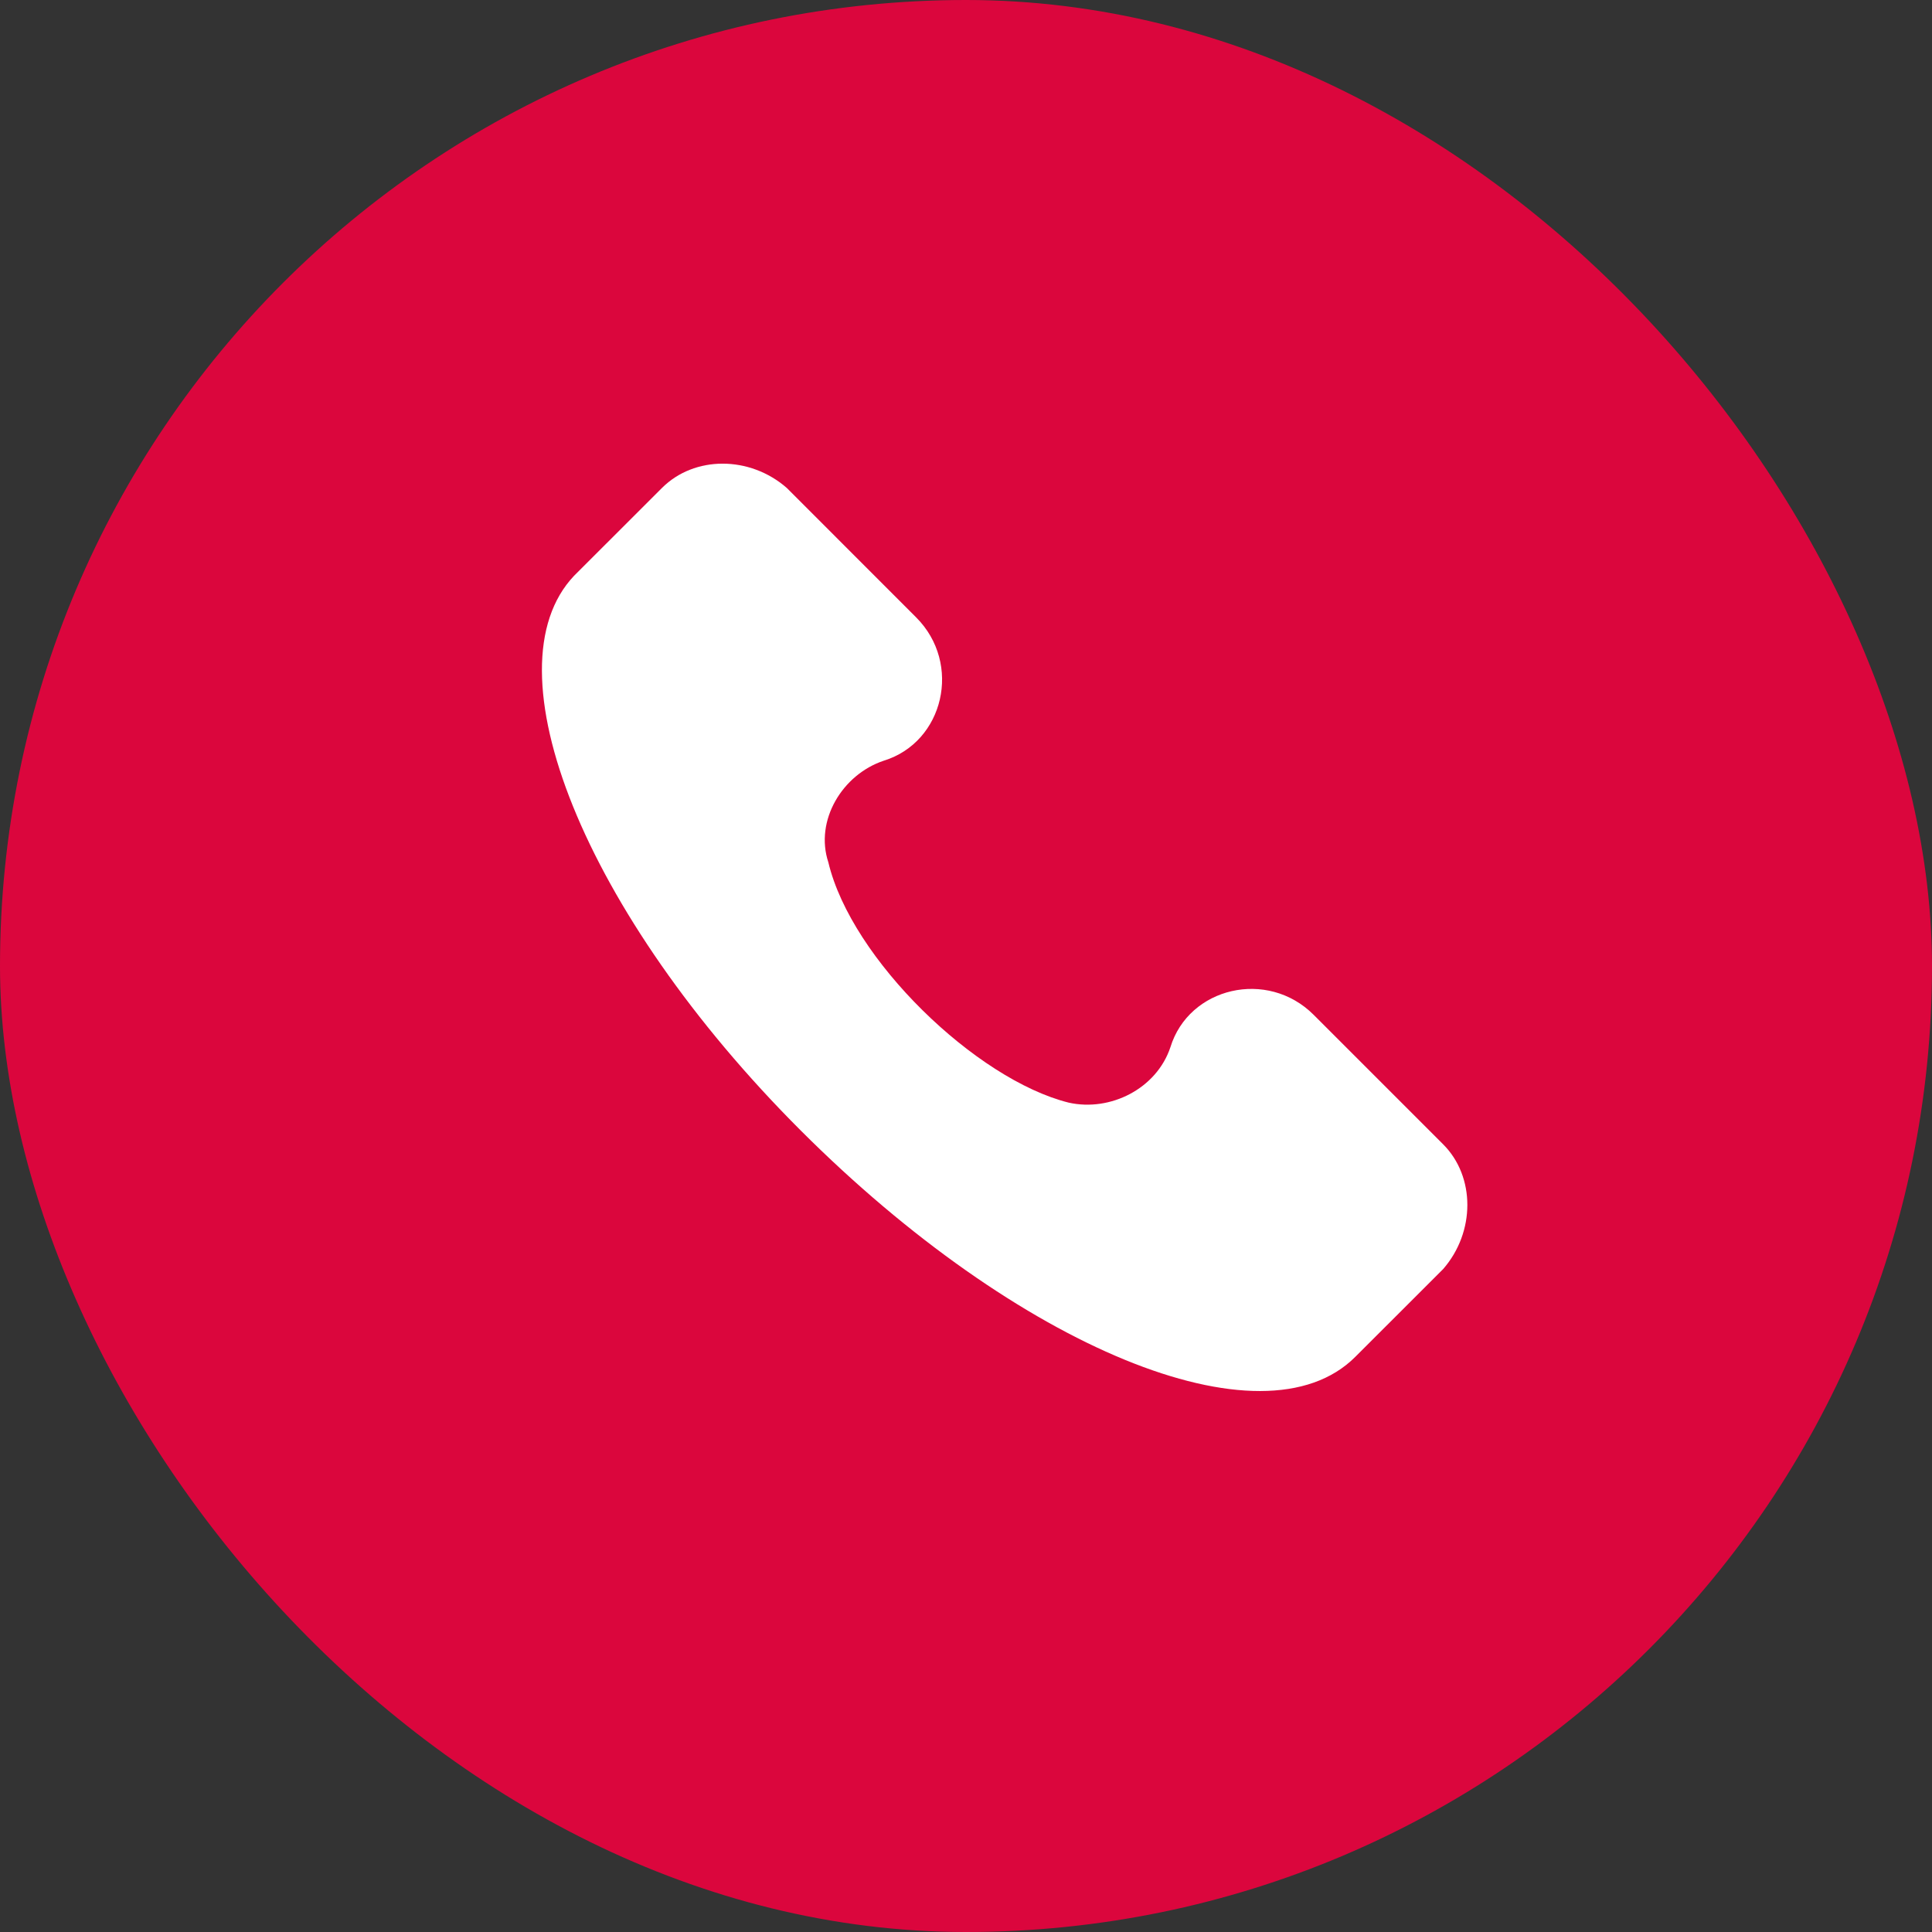
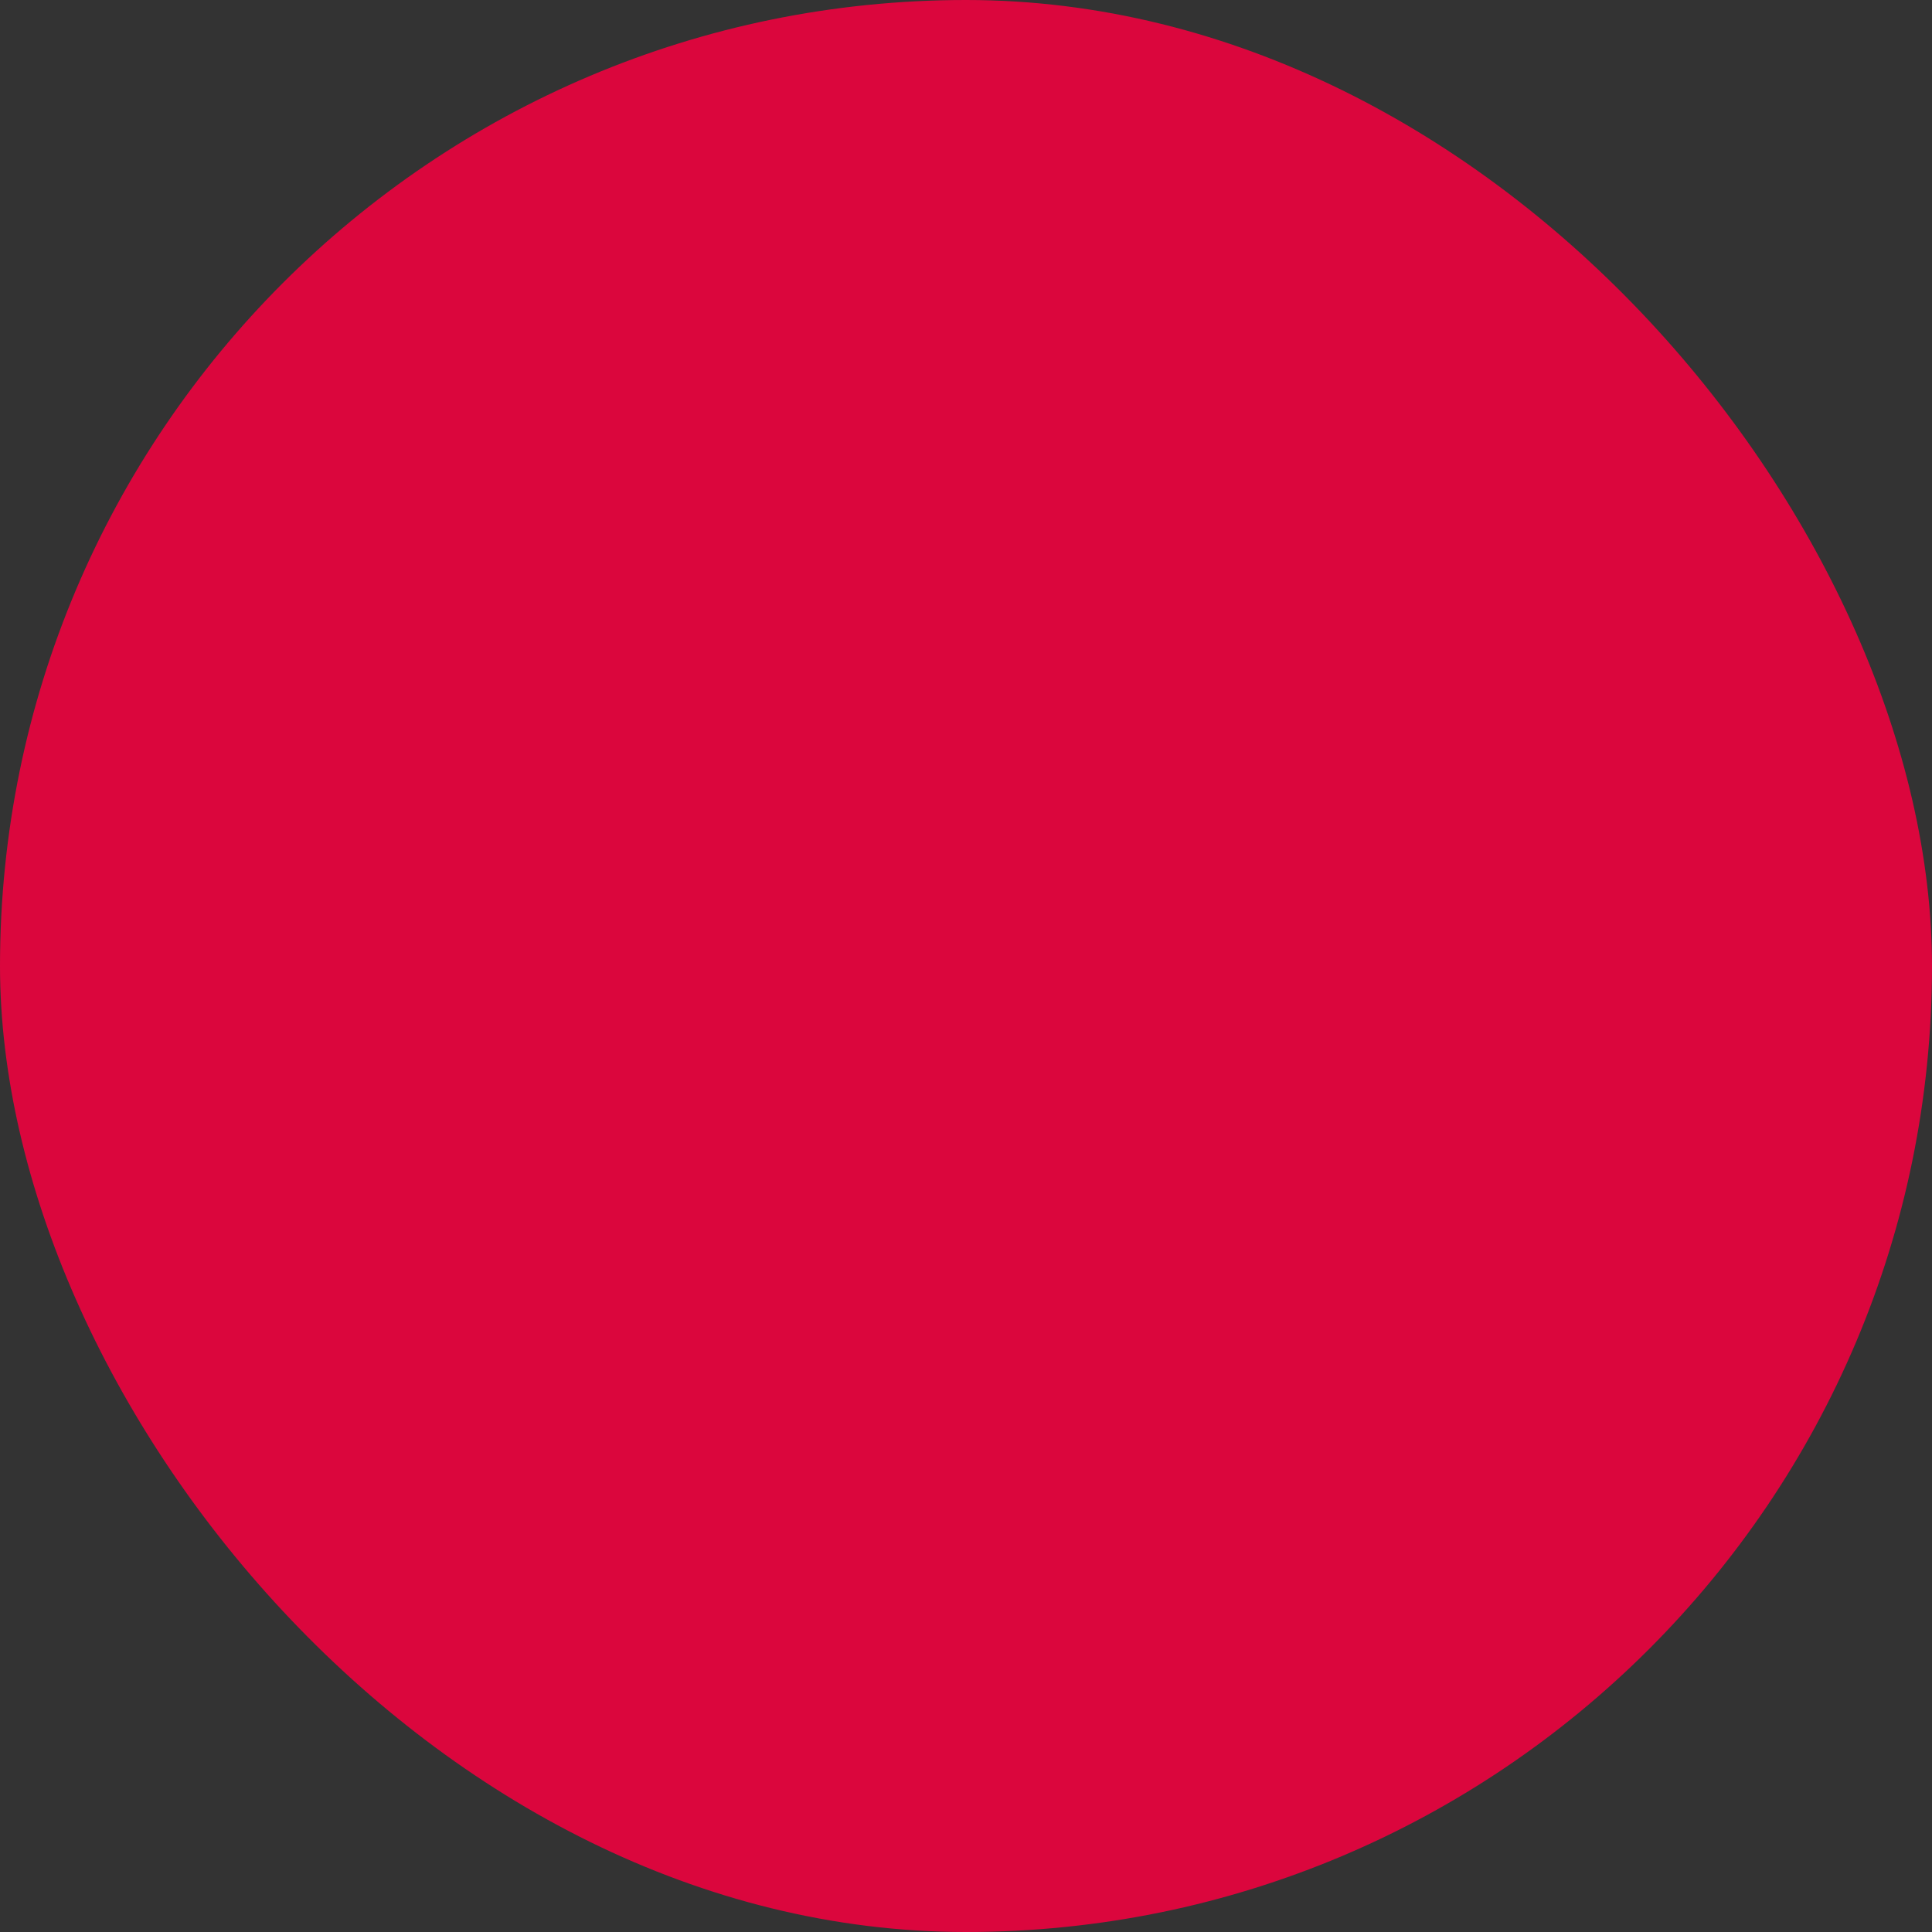
<svg xmlns="http://www.w3.org/2000/svg" width="25" height="25" viewBox="0 0 25 25" fill="none">
  <rect x="0" y="0" width="25" height="25" fill="#333333" stroke="none" />
  <rect width="25" height="25" rx="12.5" fill="#DB063D" />
  <g clip-path="url(#clip0_5_222)">
-     <path d="M18.674 14.807L16.999 13.132C16.401 12.534 15.384 12.773 15.145 13.551C14.965 14.089 14.367 14.388 13.829 14.268C12.633 13.97 11.018 12.415 10.719 11.159C10.54 10.62 10.898 10.022 11.437 9.843C12.214 9.603 12.453 8.587 11.855 7.989L10.181 6.314C9.702 5.895 8.985 5.895 8.566 6.314L7.429 7.45C6.293 8.647 7.549 11.816 10.36 14.627C13.171 17.438 16.341 18.754 17.537 17.558L18.674 16.422C19.092 15.943 19.092 15.225 18.674 14.807Z" fill="white" />
-   </g>
+     </g>
  <defs>
    <clipPath id="clip0_5_222">
      <rect width="12" height="12" fill="white" transform="translate(7 6)" />
    </clipPath>
  </defs>
</svg>